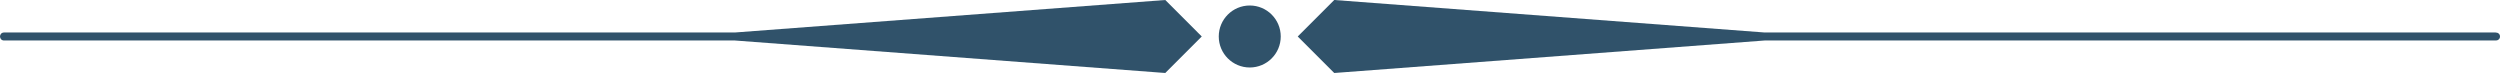
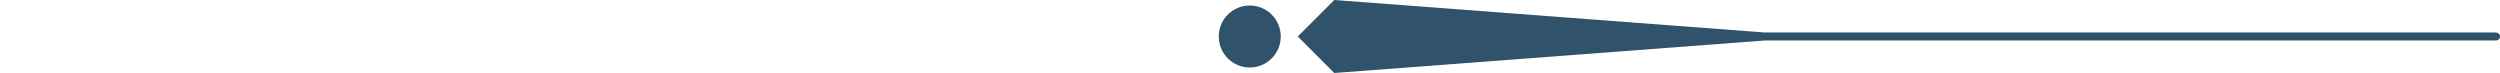
<svg xmlns="http://www.w3.org/2000/svg" fill="#000000" height="14.6" preserveAspectRatio="xMidYMid meet" version="1" viewBox="0.0 0.0 500.1 14.6" width="500.1" zoomAndPan="magnify">
  <g fill="#30526a" id="change1_1">
    <path d="M499.2,6.5H353L266.9,0l-7.3,7.3l7.3,7.3L353,8.1h146.3c0.4,0,0.8-0.3,0.8-0.8S499.7,6.5,499.2,6.5z" fill="inherit" />
-     <path d="M147,6.5H0.8C0.3,6.5,0,6.9,0,7.3s0.3,0.8,0.8,0.8H147l86.1,6.5l7.3-7.3L233.1,0L147,6.5z" fill="inherit" />
    <circle cx="250" cy="7.3" fill="inherit" r="6.2" />
  </g>
</svg>